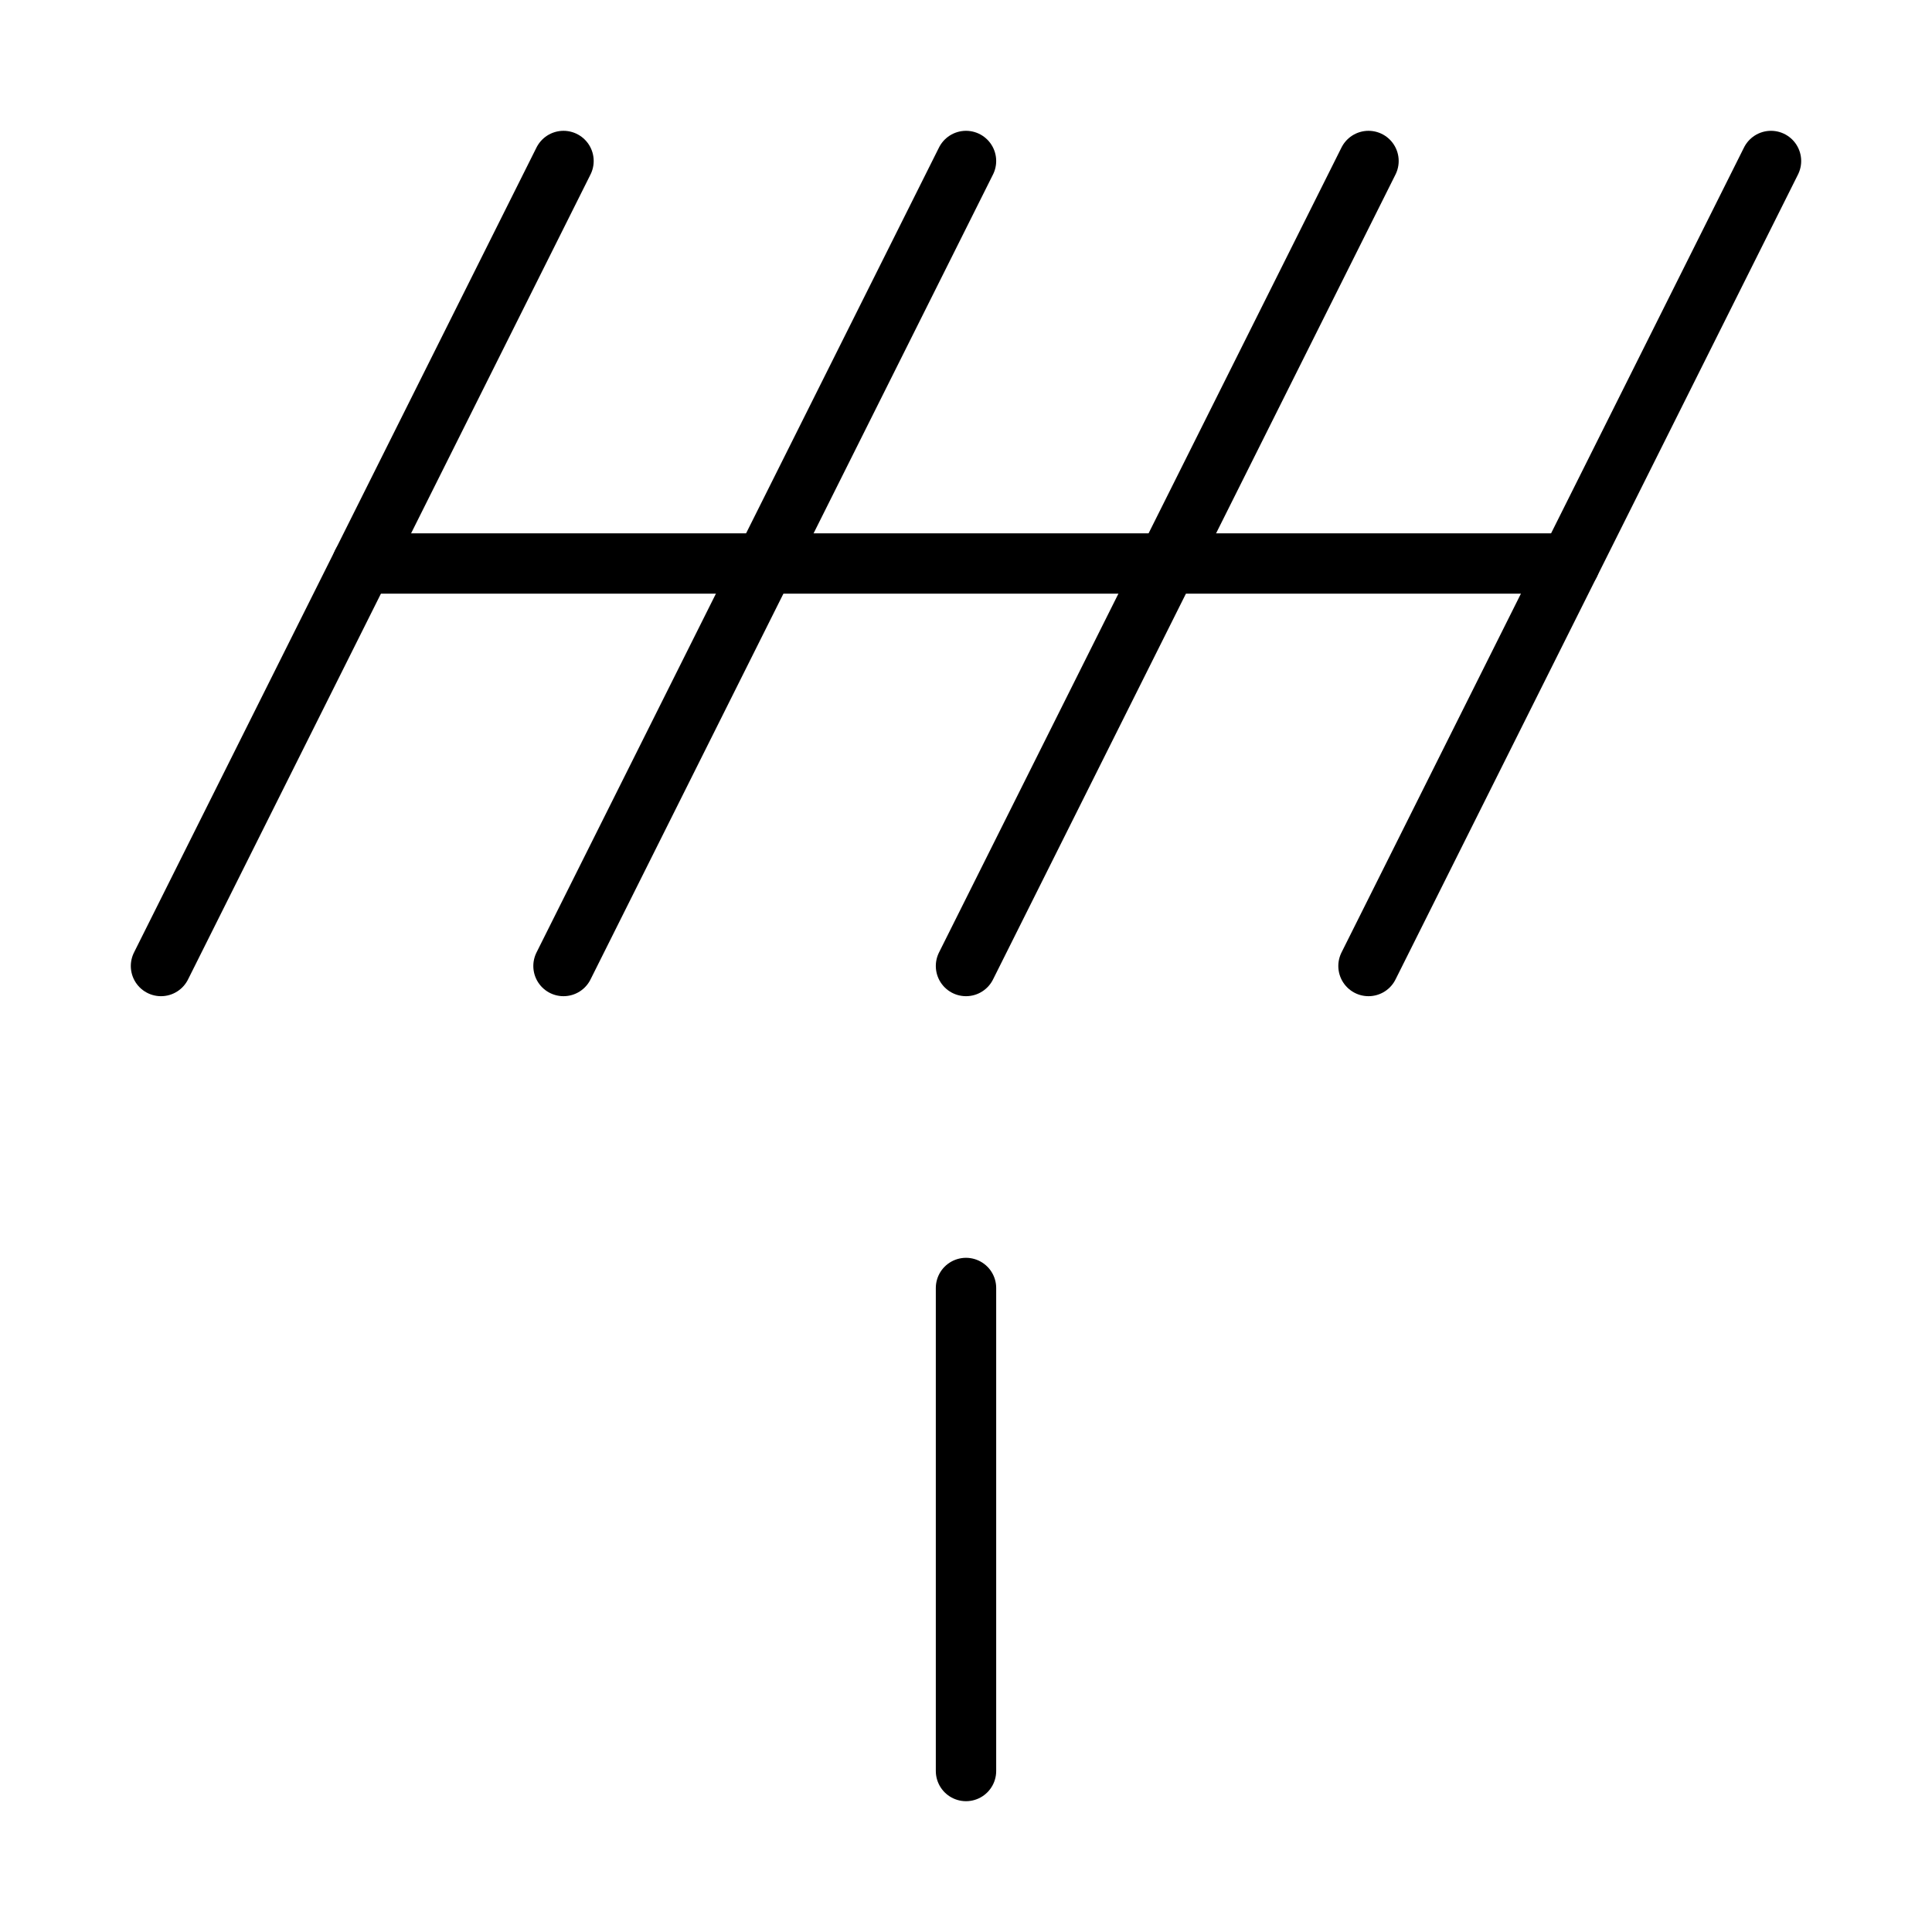
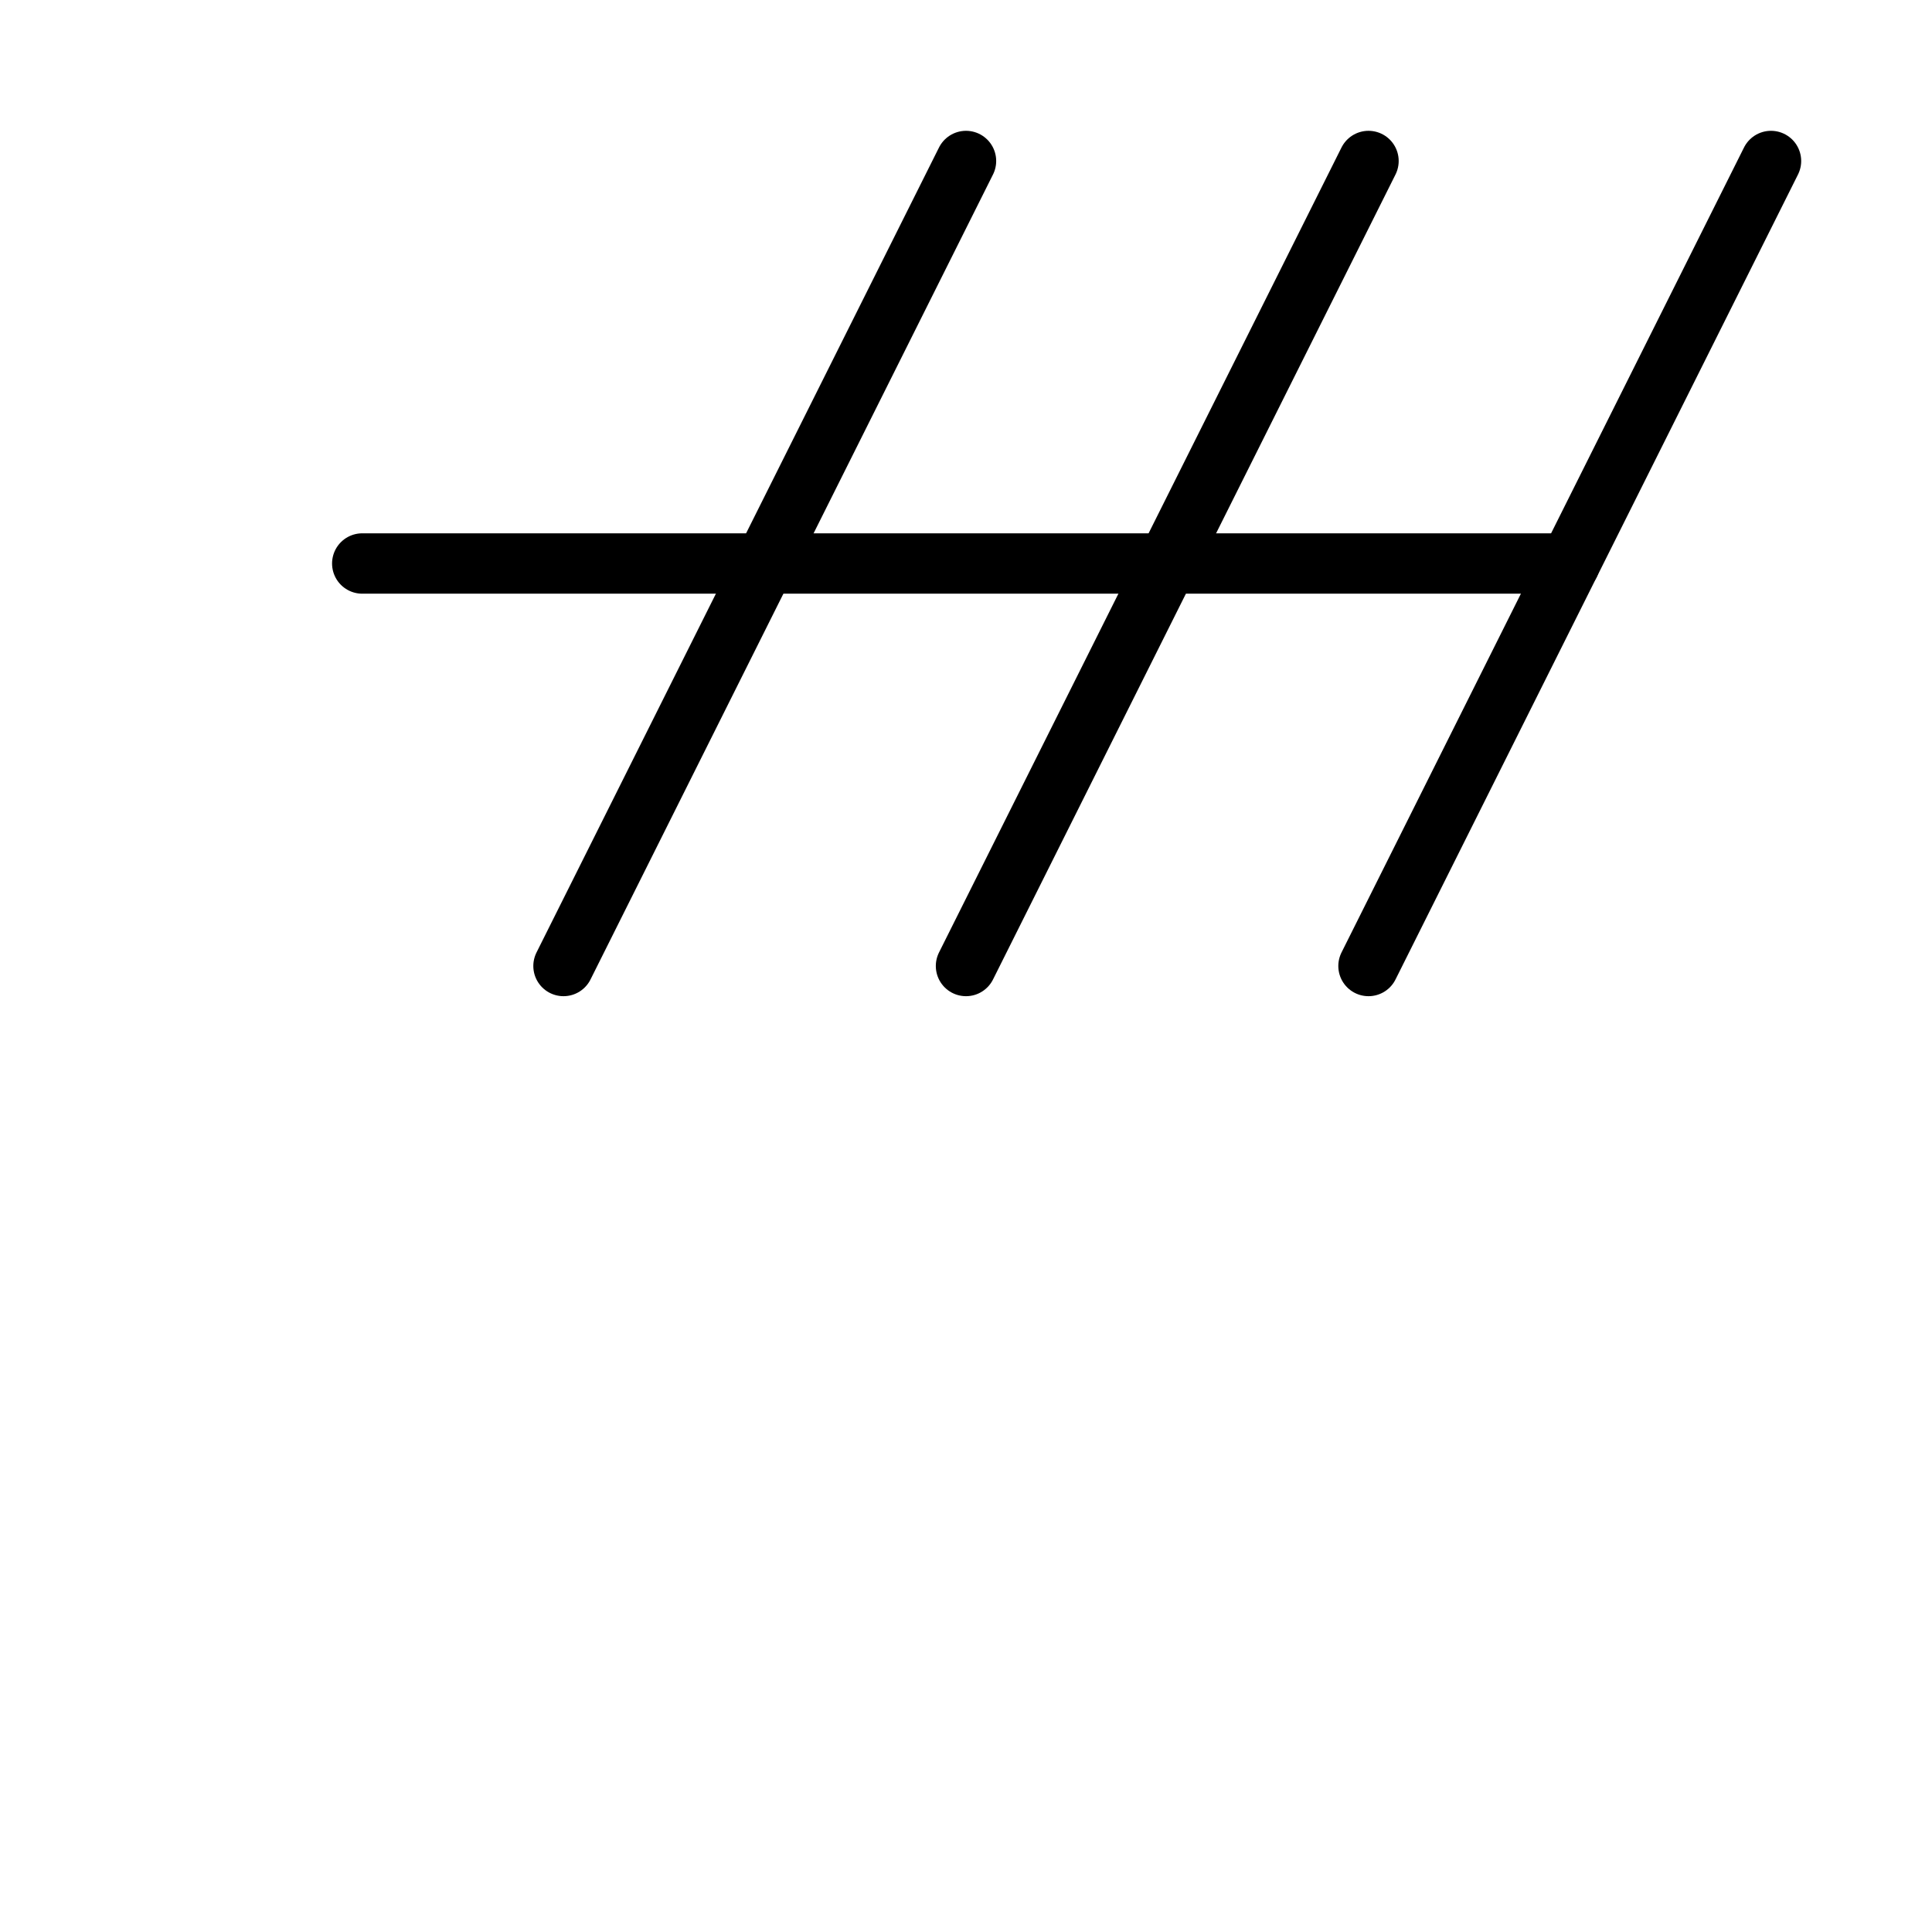
<svg xmlns="http://www.w3.org/2000/svg" width="48" height="48" viewBox="0 0 24 24" fill="none" stroke="currentColor" stroke-width="0.75" stroke-linecap="round" stroke-linejoin="round" class="lucide lucide-antenna-icon lucide-antenna">
-   <path d="M2 12 7 2" />
  <path d="m7 12 5-10" />
  <path d="m12 12 5-10" />
  <path d="m17 12 5-10" />
  <path d="M4.5 7h15" />
-   <path d="M12 16v6" />
</svg>